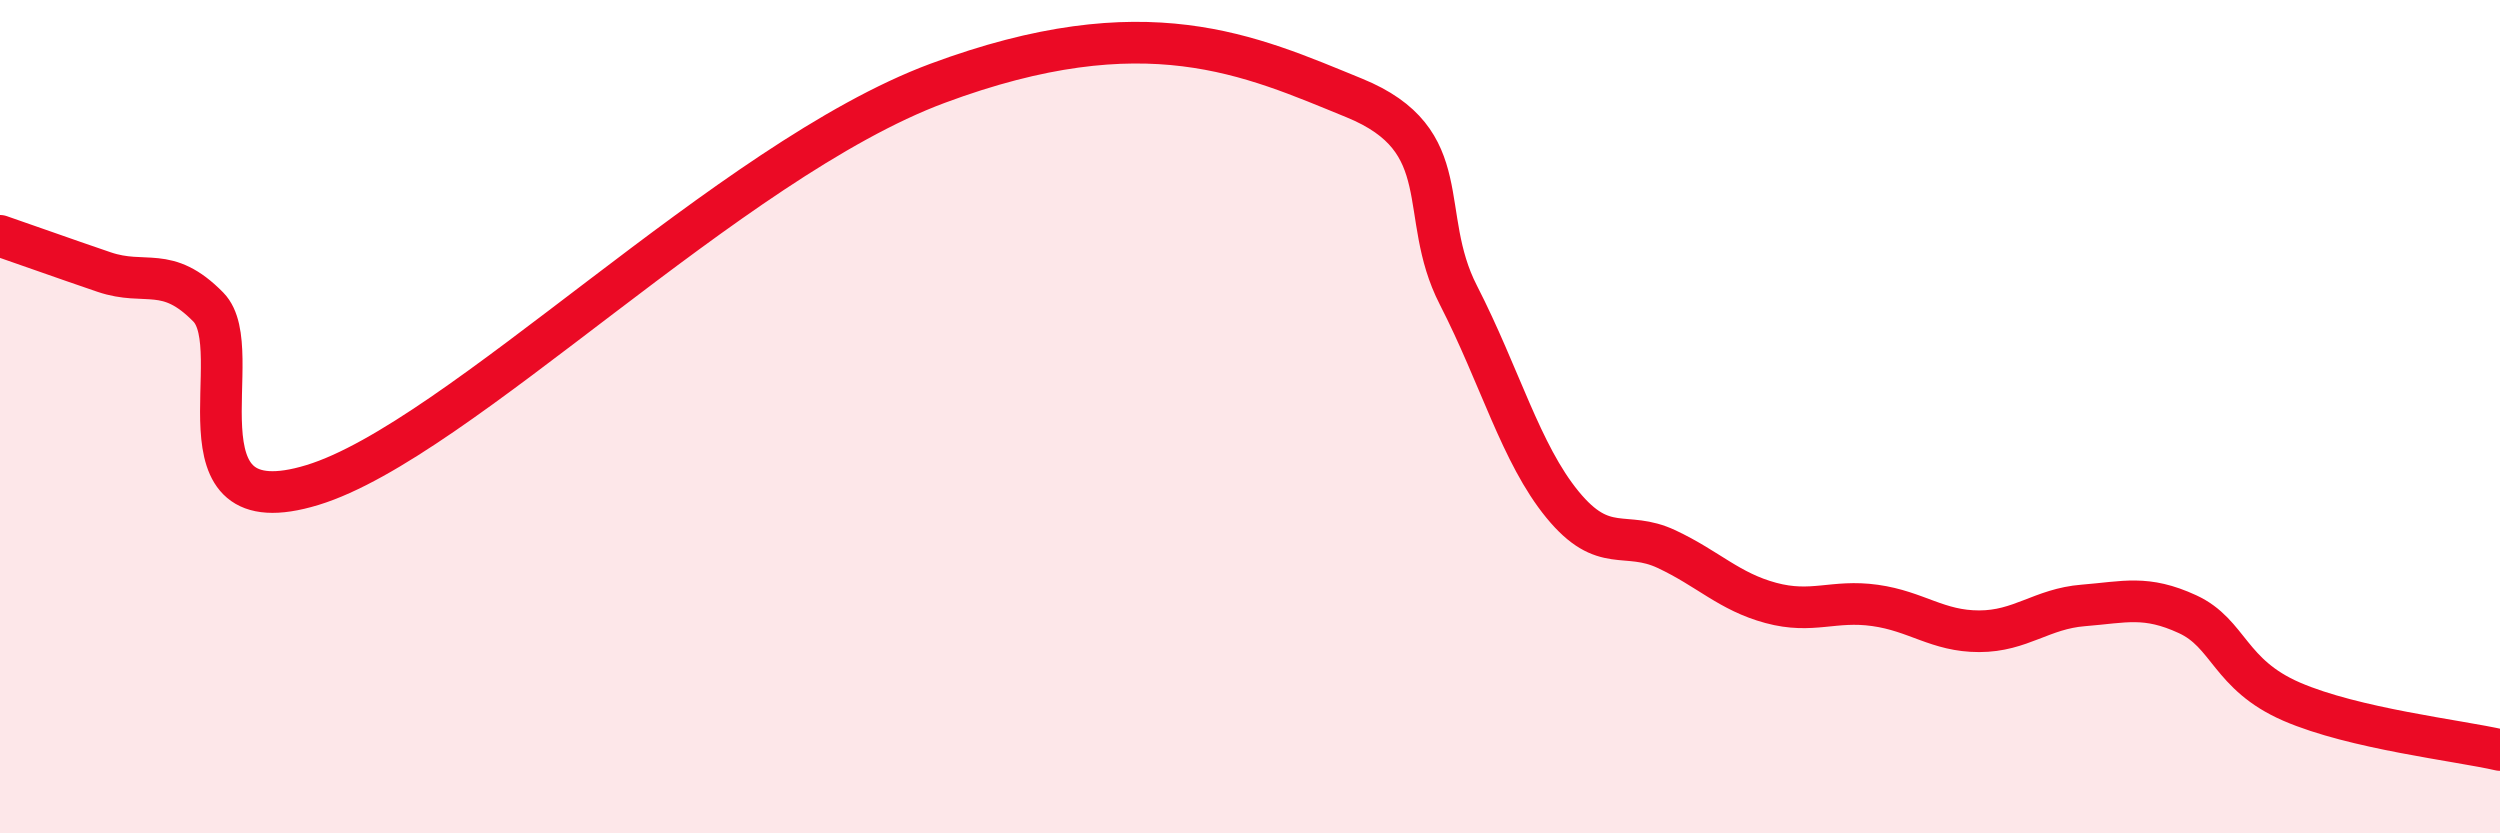
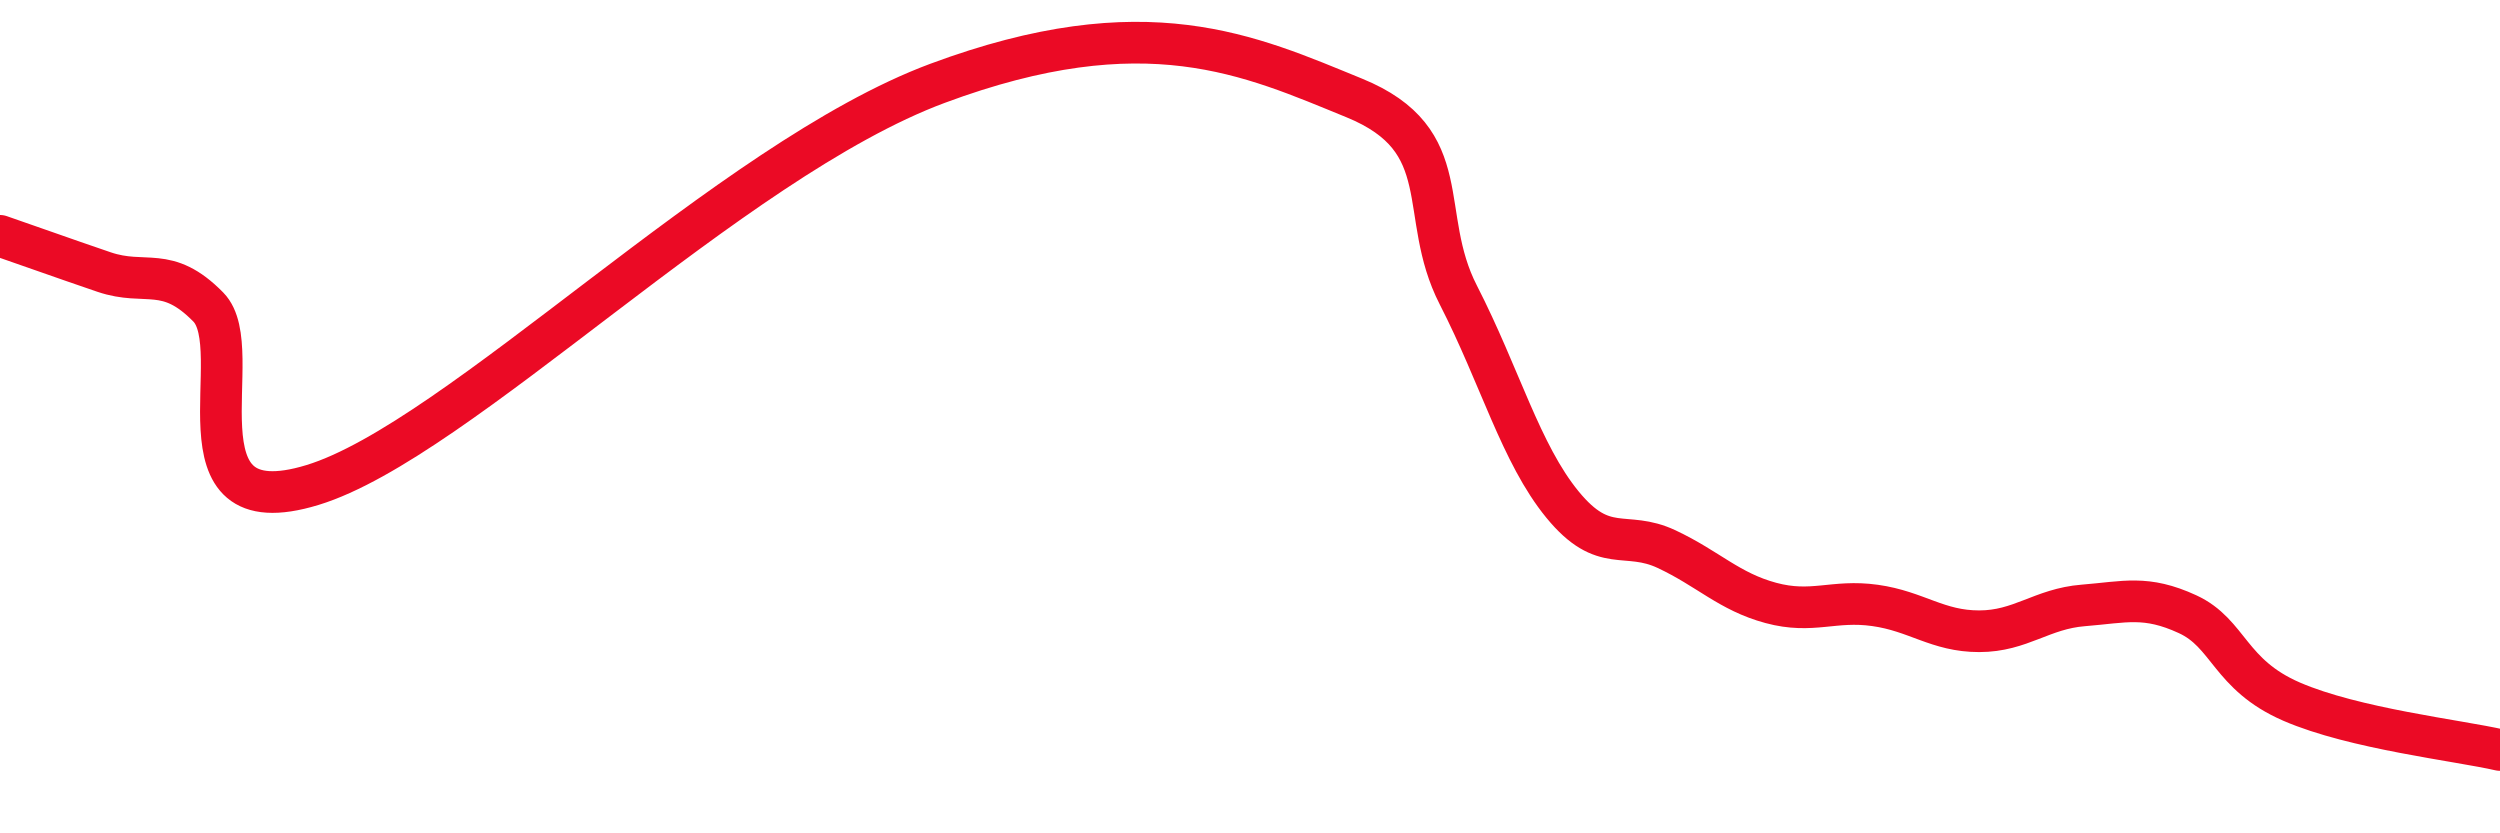
<svg xmlns="http://www.w3.org/2000/svg" width="60" height="20" viewBox="0 0 60 20">
-   <path d="M 0,5.66 C 0.5,5.83 1.5,6.19 2.5,6.53 C 3.5,6.87 4,6.35 5,7.37 C 6,8.39 4,12.71 7.5,11.64 C 11,10.57 17.5,3.86 22.5,2 C 27.5,0.14 30,1.33 32.5,2.35 C 35,3.37 34,5.13 35,7.08 C 36,9.03 36.5,10.89 37.5,12.11 C 38.5,13.33 39,12.71 40,13.18 C 41,13.65 41.5,14.2 42.5,14.47 C 43.5,14.74 44,14.39 45,14.53 C 46,14.67 46.5,15.15 47.5,15.15 C 48.5,15.15 49,14.61 50,14.53 C 51,14.45 51.5,14.28 52.5,14.74 C 53.5,15.2 53.5,16.19 55,16.84 C 56.5,17.49 59,17.77 60,18L60 20L0 20Z" fill="#EB0A25" opacity="0.1" stroke-linecap="round" stroke-linejoin="round" />
  <path d="M 0,5.66 C 0.5,5.83 1.5,6.19 2.5,6.53 C 3.5,6.87 4,6.35 5,7.37 C 6,8.39 4,12.71 7.5,11.64 C 11,10.57 17.5,3.86 22.5,2 C 27.5,0.14 30,1.33 32.5,2.35 C 35,3.37 34,5.13 35,7.08 C 36,9.03 36.5,10.89 37.5,12.11 C 38.5,13.33 39,12.71 40,13.18 C 41,13.65 41.5,14.2 42.5,14.47 C 43.5,14.74 44,14.39 45,14.53 C 46,14.67 46.5,15.15 47.5,15.15 C 48.5,15.15 49,14.61 50,14.53 C 51,14.45 51.5,14.28 52.5,14.74 C 53.5,15.2 53.5,16.19 55,16.84 C 56.5,17.49 59,17.77 60,18" stroke="#EB0A25" stroke-width="1" fill="none" stroke-linecap="round" stroke-linejoin="round" />
</svg>